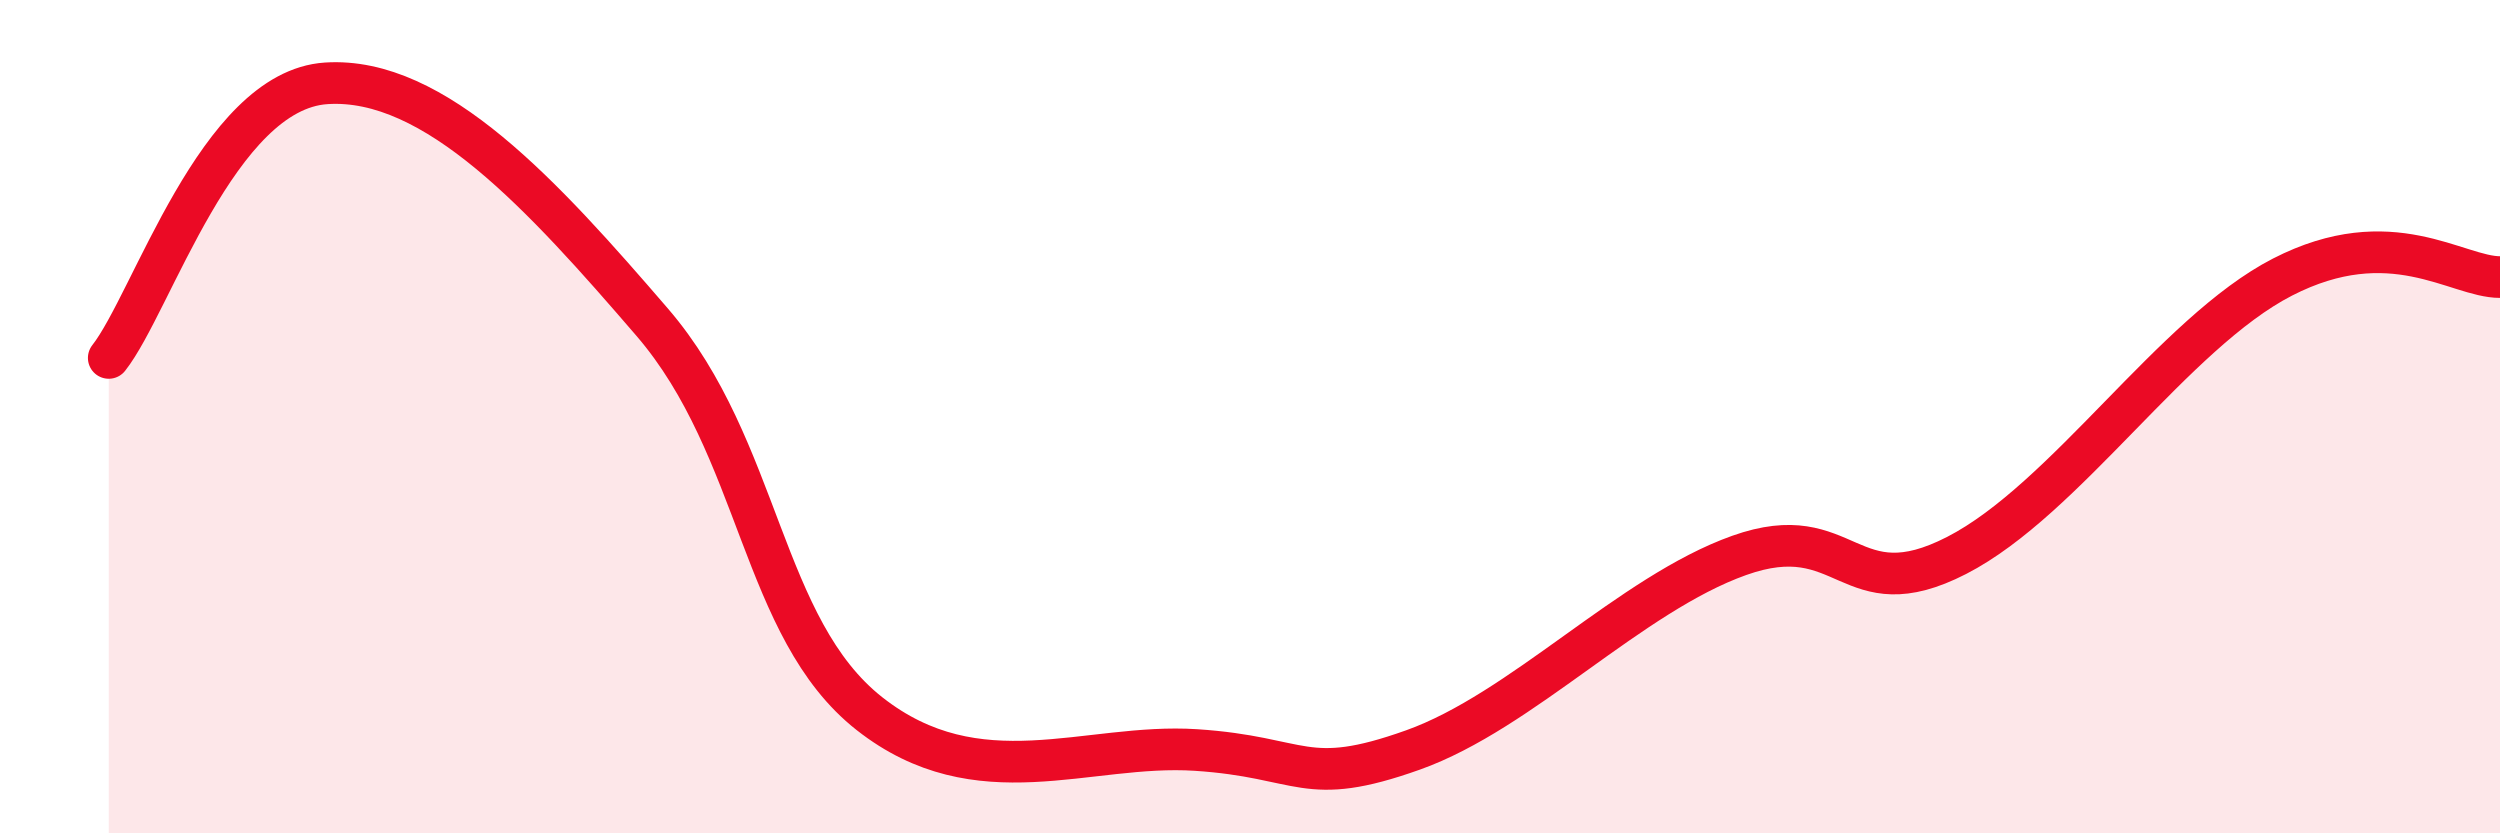
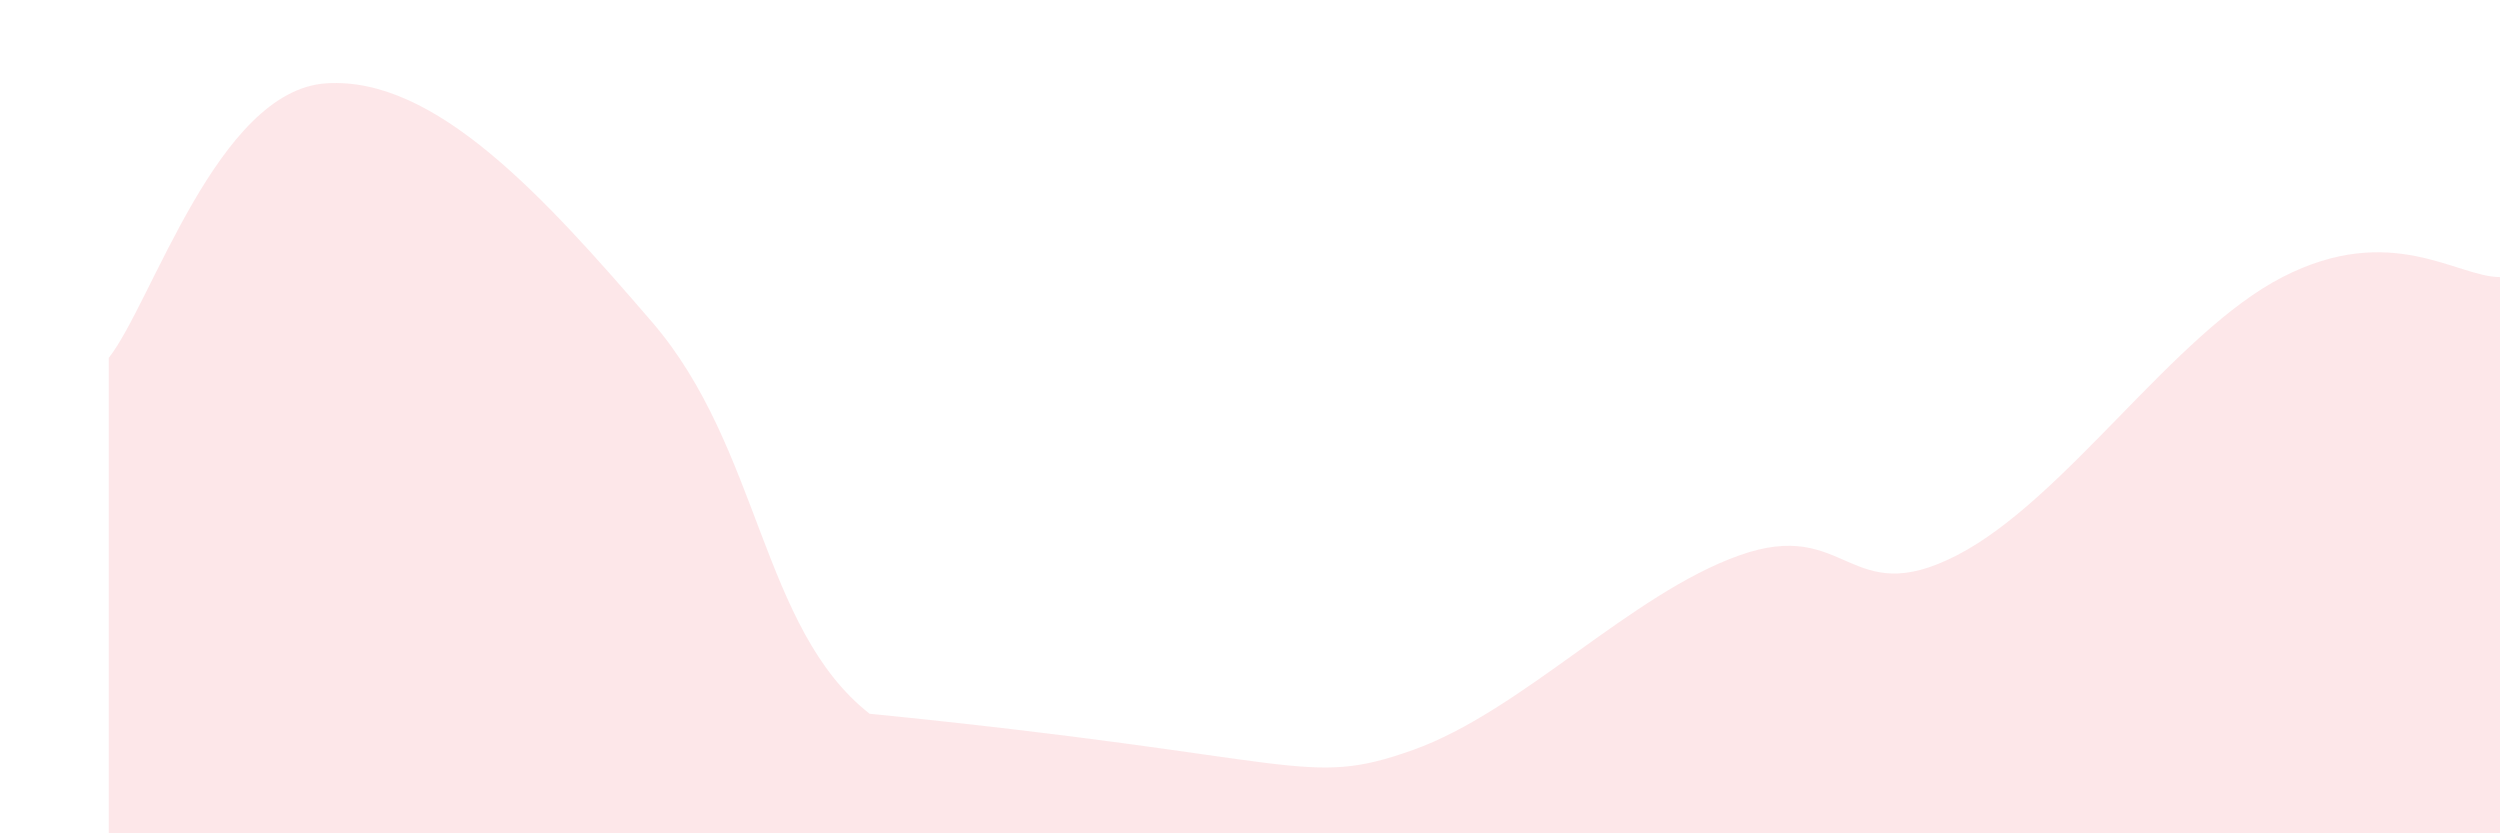
<svg xmlns="http://www.w3.org/2000/svg" width="60" height="20" viewBox="0 0 60 20">
-   <path d="M 2.61,8.59 C 3.65,7.27 5.22,2.17 7.83,2 C 10.44,1.83 13.04,4.7 15.65,7.73 C 18.26,10.76 18.26,15.08 20.87,17.13 C 23.48,19.18 26.09,17.83 28.7,18 C 31.31,18.17 31.3,18.93 33.91,18 C 36.52,17.07 39.13,14.26 41.74,13.33 C 44.35,12.4 44.35,14.67 46.96,13.33 C 49.57,11.99 52.17,7.99 54.78,6.65 C 57.39,5.31 58.96,6.65 60,6.65L60 20L2.61 20Z" fill="#EB0A25" opacity="0.1" stroke-linecap="round" stroke-linejoin="round" />
-   <path d="M 2.61,8.59 C 3.65,7.27 5.22,2.17 7.83,2 C 10.44,1.83 13.04,4.7 15.65,7.73 C 18.26,10.76 18.26,15.08 20.87,17.13 C 23.48,19.18 26.09,17.83 28.7,18 C 31.31,18.17 31.3,18.93 33.91,18 C 36.52,17.07 39.13,14.26 41.74,13.33 C 44.35,12.4 44.35,14.67 46.96,13.33 C 49.57,11.99 52.17,7.99 54.78,6.65 C 57.39,5.31 58.96,6.65 60,6.65" stroke="#EB0A25" stroke-width="1" fill="none" stroke-linecap="round" stroke-linejoin="round" />
+   <path d="M 2.61,8.59 C 3.65,7.27 5.22,2.17 7.83,2 C 10.44,1.83 13.04,4.7 15.65,7.73 C 18.26,10.76 18.26,15.08 20.87,17.13 C 31.31,18.17 31.3,18.93 33.91,18 C 36.52,17.07 39.13,14.26 41.74,13.33 C 44.35,12.4 44.35,14.67 46.96,13.33 C 49.57,11.99 52.17,7.99 54.78,6.65 C 57.39,5.31 58.96,6.65 60,6.65L60 20L2.61 20Z" fill="#EB0A25" opacity="0.1" stroke-linecap="round" stroke-linejoin="round" />
</svg>